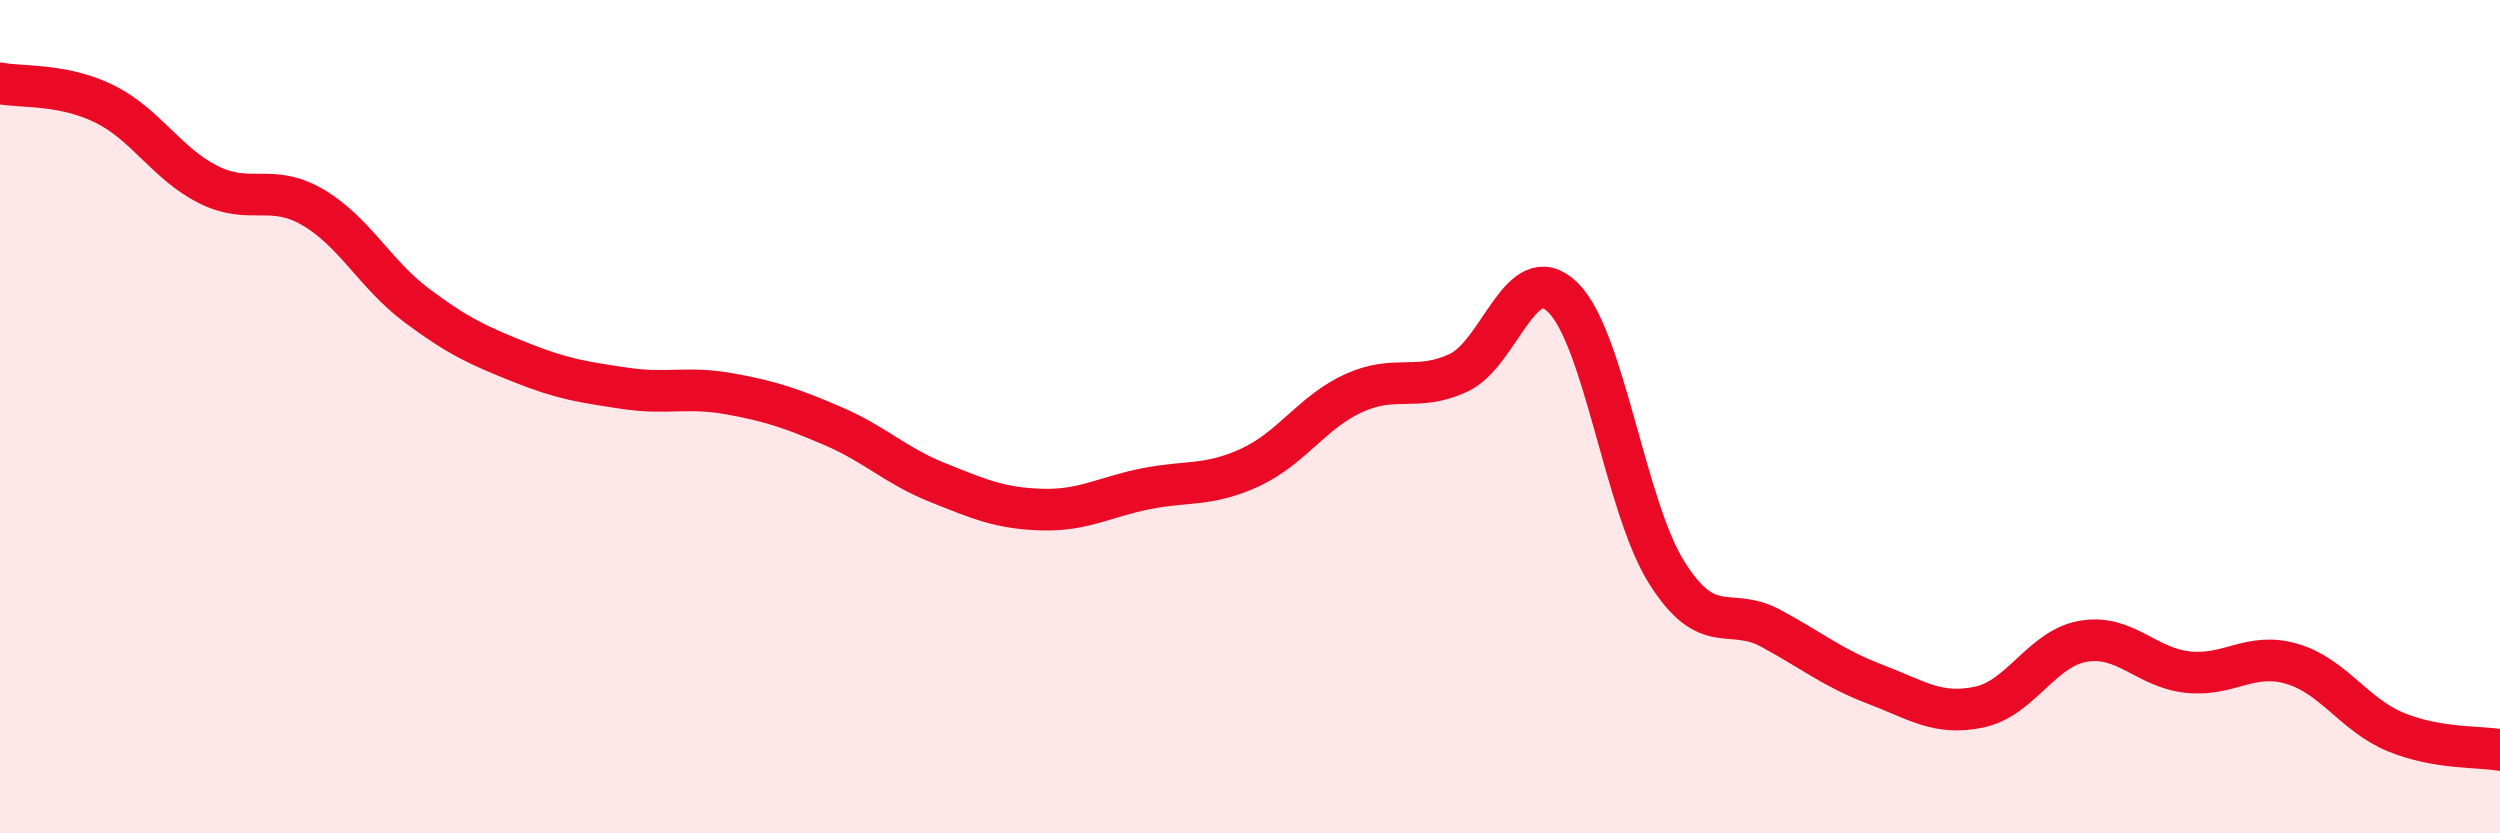
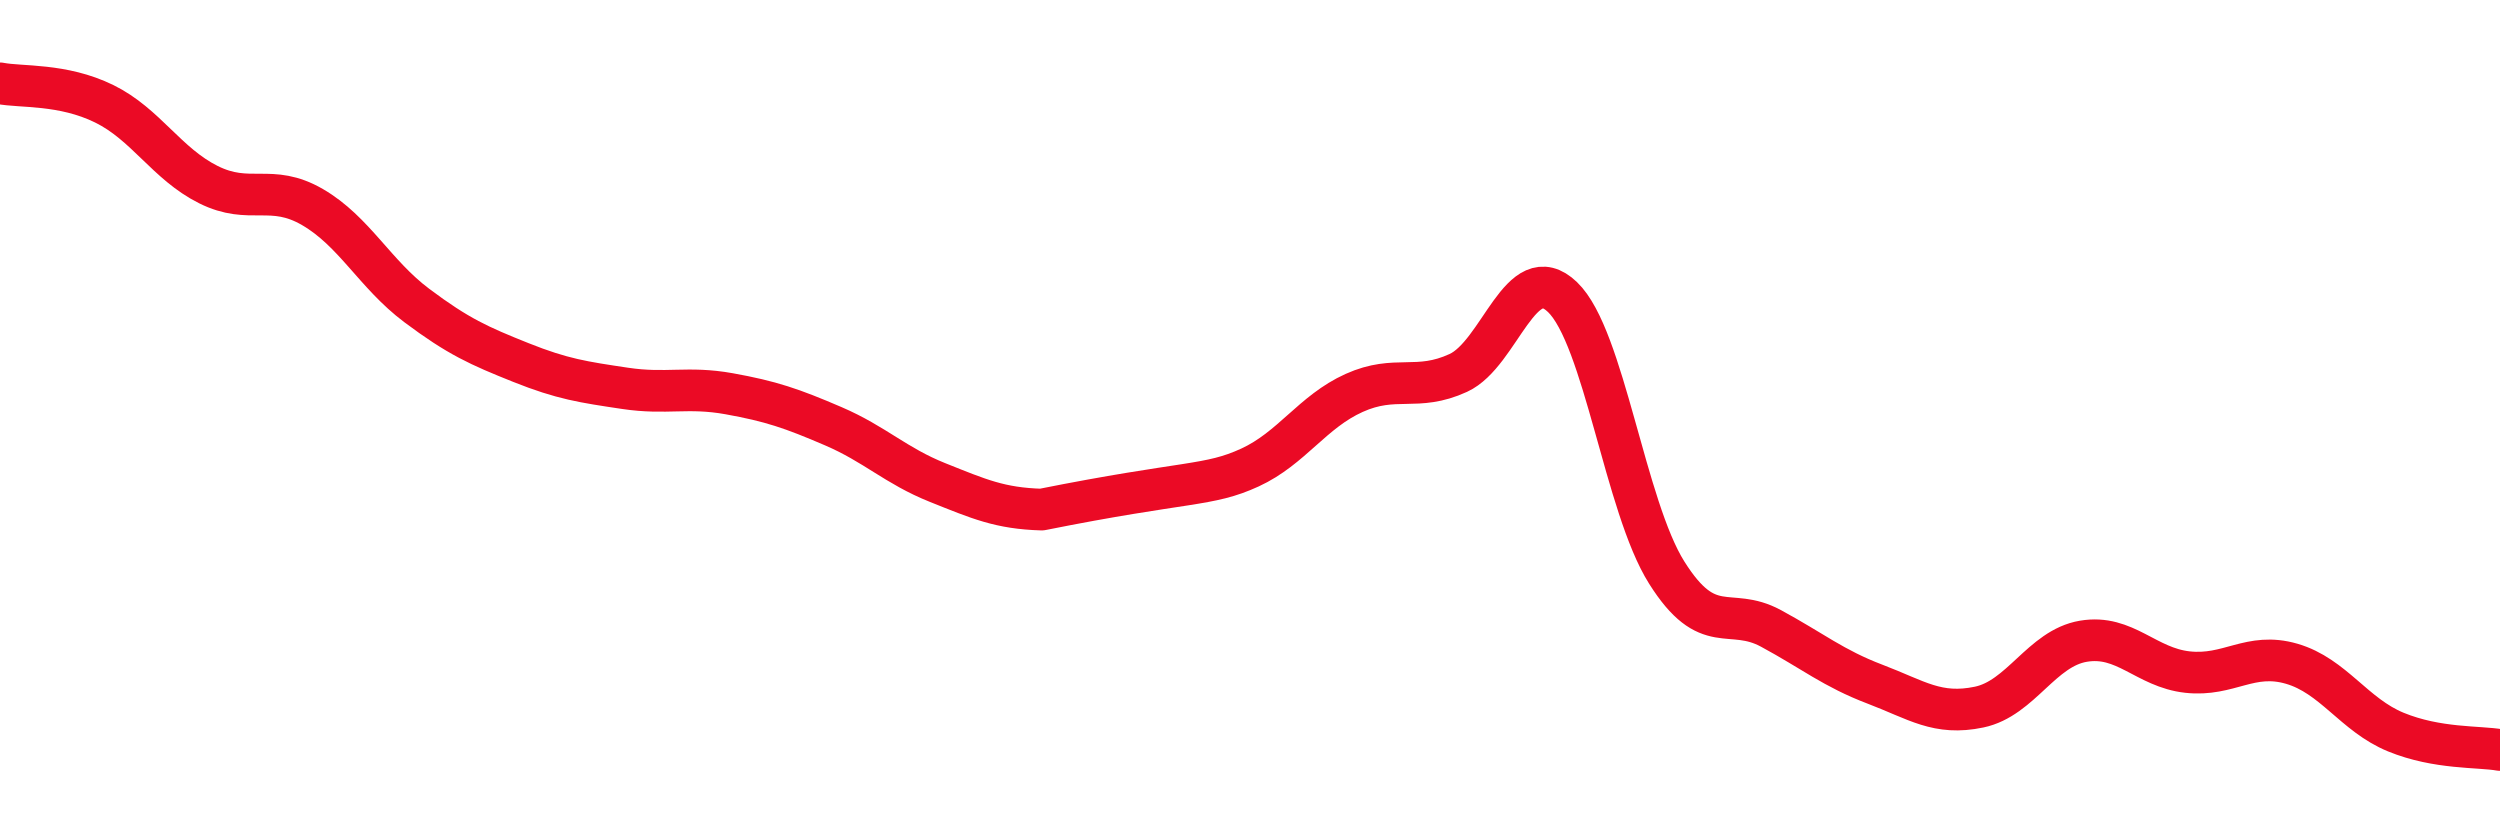
<svg xmlns="http://www.w3.org/2000/svg" width="60" height="20" viewBox="0 0 60 20">
-   <path d="M 0,2 C 0.5,2.1 1.5,2 2.5,2.49 C 3.5,2.98 4,3.93 5,4.43 C 6,4.93 6.5,4.39 7.5,4.97 C 8.5,5.55 9,6.58 10,7.33 C 11,8.08 11.5,8.3 12.5,8.7 C 13.5,9.1 14,9.17 15,9.32 C 16,9.47 16.5,9.27 17.5,9.45 C 18.5,9.63 19,9.8 20,10.23 C 21,10.66 21.5,11.18 22.5,11.58 C 23.5,11.98 24,12.2 25,12.23 C 26,12.26 26.5,11.93 27.5,11.73 C 28.5,11.53 29,11.68 30,11.22 C 31,10.76 31.5,9.88 32.5,9.43 C 33.5,8.98 34,9.41 35,8.95 C 36,8.49 36.5,6.17 37.5,7.13 C 38.5,8.09 39,12.15 40,13.74 C 41,15.33 41.5,14.54 42.5,15.08 C 43.5,15.62 44,16.04 45,16.42 C 46,16.8 46.5,17.18 47.5,16.97 C 48.5,16.76 49,15.56 50,15.39 C 51,15.22 51.5,16.02 52.5,16.13 C 53.5,16.24 54,15.64 55,15.93 C 56,16.22 56.5,17.16 57.5,17.57 C 58.5,17.98 59.5,17.91 60,18L60 20L0 20Z" fill="#EB0A25" opacity="0.1" stroke-linecap="round" stroke-linejoin="round" />
-   <path d="M 0,2 C 0.5,2.1 1.5,2 2.5,2.49 C 3.5,2.98 4,3.93 5,4.43 C 6,4.93 6.5,4.39 7.5,4.97 C 8.5,5.55 9,6.58 10,7.33 C 11,8.08 11.5,8.3 12.5,8.7 C 13.5,9.1 14,9.17 15,9.32 C 16,9.47 16.5,9.27 17.5,9.45 C 18.5,9.63 19,9.8 20,10.23 C 21,10.66 21.5,11.18 22.5,11.58 C 23.5,11.98 24,12.2 25,12.23 C 26,12.26 26.5,11.93 27.5,11.73 C 28.5,11.53 29,11.68 30,11.22 C 31,10.76 31.5,9.88 32.5,9.43 C 33.5,8.98 34,9.41 35,8.95 C 36,8.49 36.5,6.17 37.5,7.13 C 38.5,8.09 39,12.15 40,13.74 C 41,15.33 41.5,14.54 42.5,15.08 C 43.5,15.62 44,16.04 45,16.42 C 46,16.8 46.5,17.18 47.5,16.97 C 48.5,16.76 49,15.56 50,15.39 C 51,15.22 51.5,16.02 52.5,16.13 C 53.5,16.24 54,15.64 55,15.93 C 56,16.22 56.5,17.16 57.5,17.57 C 58.5,17.98 59.5,17.91 60,18" stroke="#EB0A25" stroke-width="1" fill="none" stroke-linecap="round" stroke-linejoin="round" />
+   <path d="M 0,2 C 0.5,2.1 1.5,2 2.5,2.49 C 3.5,2.98 4,3.93 5,4.43 C 6,4.93 6.5,4.39 7.5,4.97 C 8.5,5.55 9,6.58 10,7.33 C 11,8.08 11.5,8.3 12.5,8.7 C 13.5,9.1 14,9.17 15,9.32 C 16,9.47 16.5,9.27 17.5,9.45 C 18.5,9.63 19,9.8 20,10.23 C 21,10.66 21.5,11.18 22.5,11.58 C 23.5,11.98 24,12.2 25,12.23 C 28.5,11.53 29,11.68 30,11.22 C 31,10.76 31.5,9.88 32.5,9.43 C 33.5,8.98 34,9.41 35,8.95 C 36,8.49 36.5,6.17 37.5,7.13 C 38.5,8.09 39,12.15 40,13.74 C 41,15.33 41.5,14.54 42.5,15.08 C 43.5,15.62 44,16.04 45,16.42 C 46,16.8 46.5,17.18 47.5,16.97 C 48.5,16.76 49,15.56 50,15.39 C 51,15.22 51.5,16.02 52.5,16.13 C 53.5,16.24 54,15.64 55,15.93 C 56,16.22 56.5,17.16 57.5,17.57 C 58.5,17.98 59.5,17.91 60,18" stroke="#EB0A25" stroke-width="1" fill="none" stroke-linecap="round" stroke-linejoin="round" />
</svg>